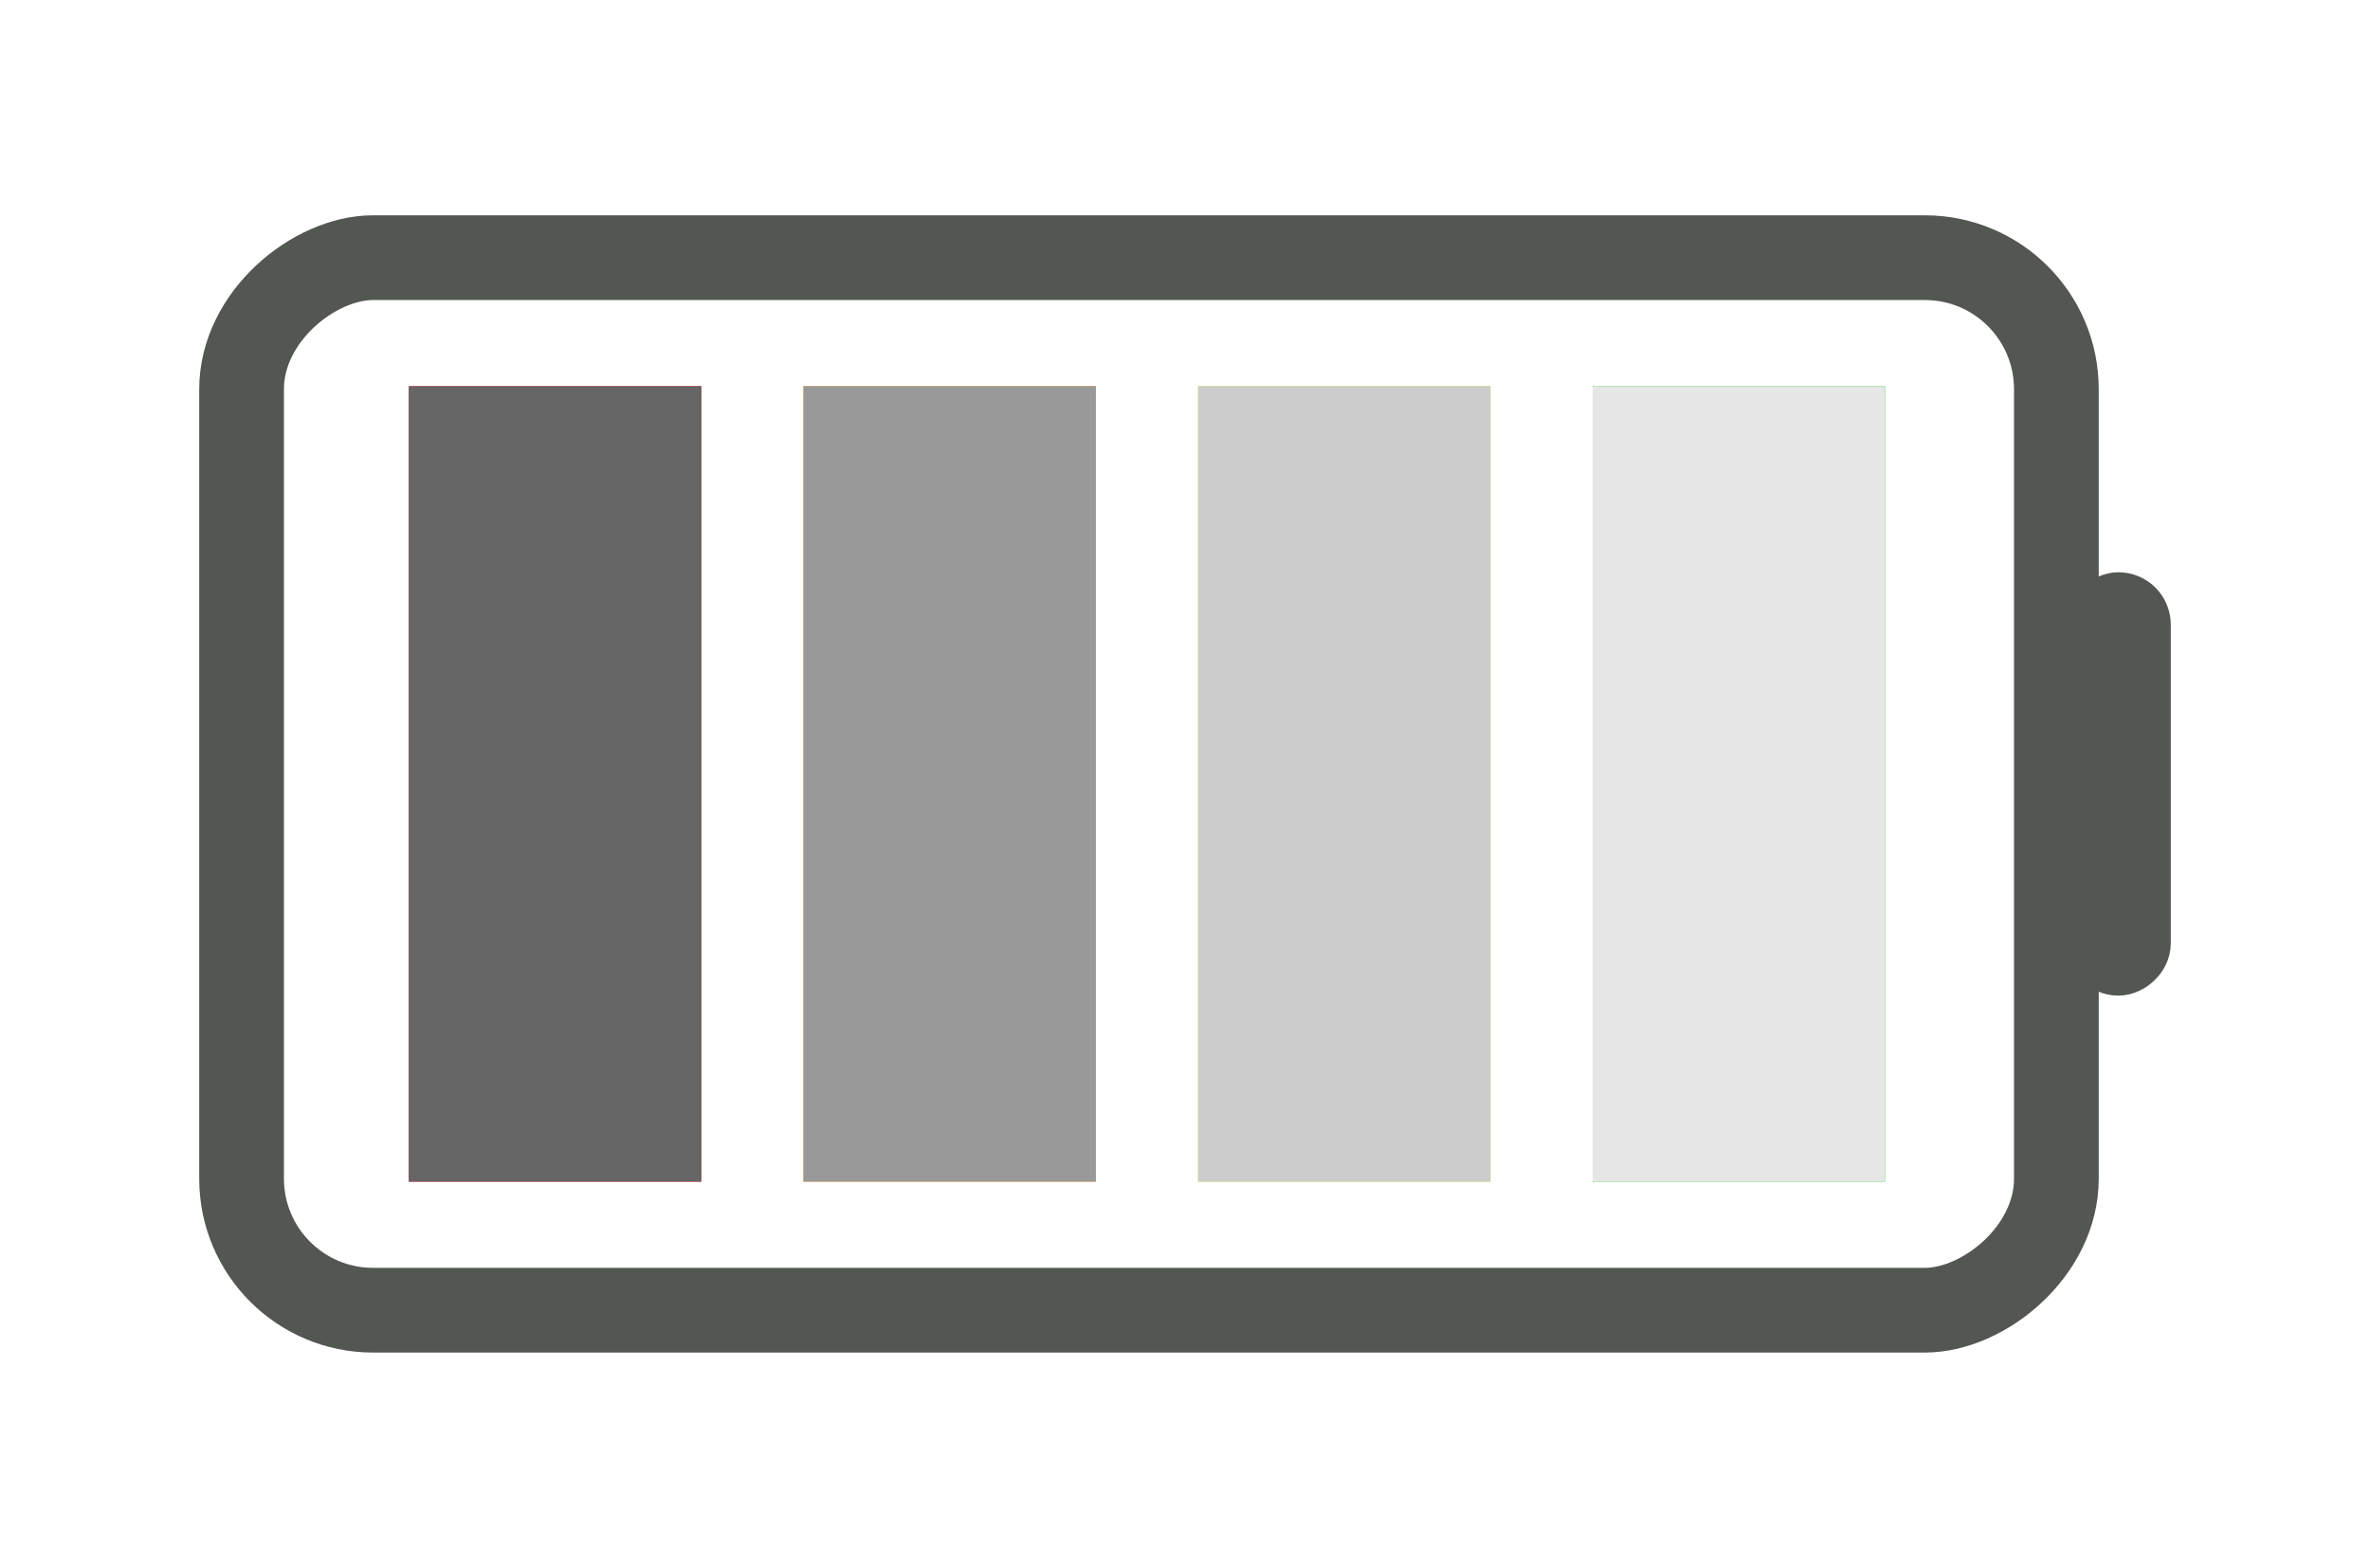
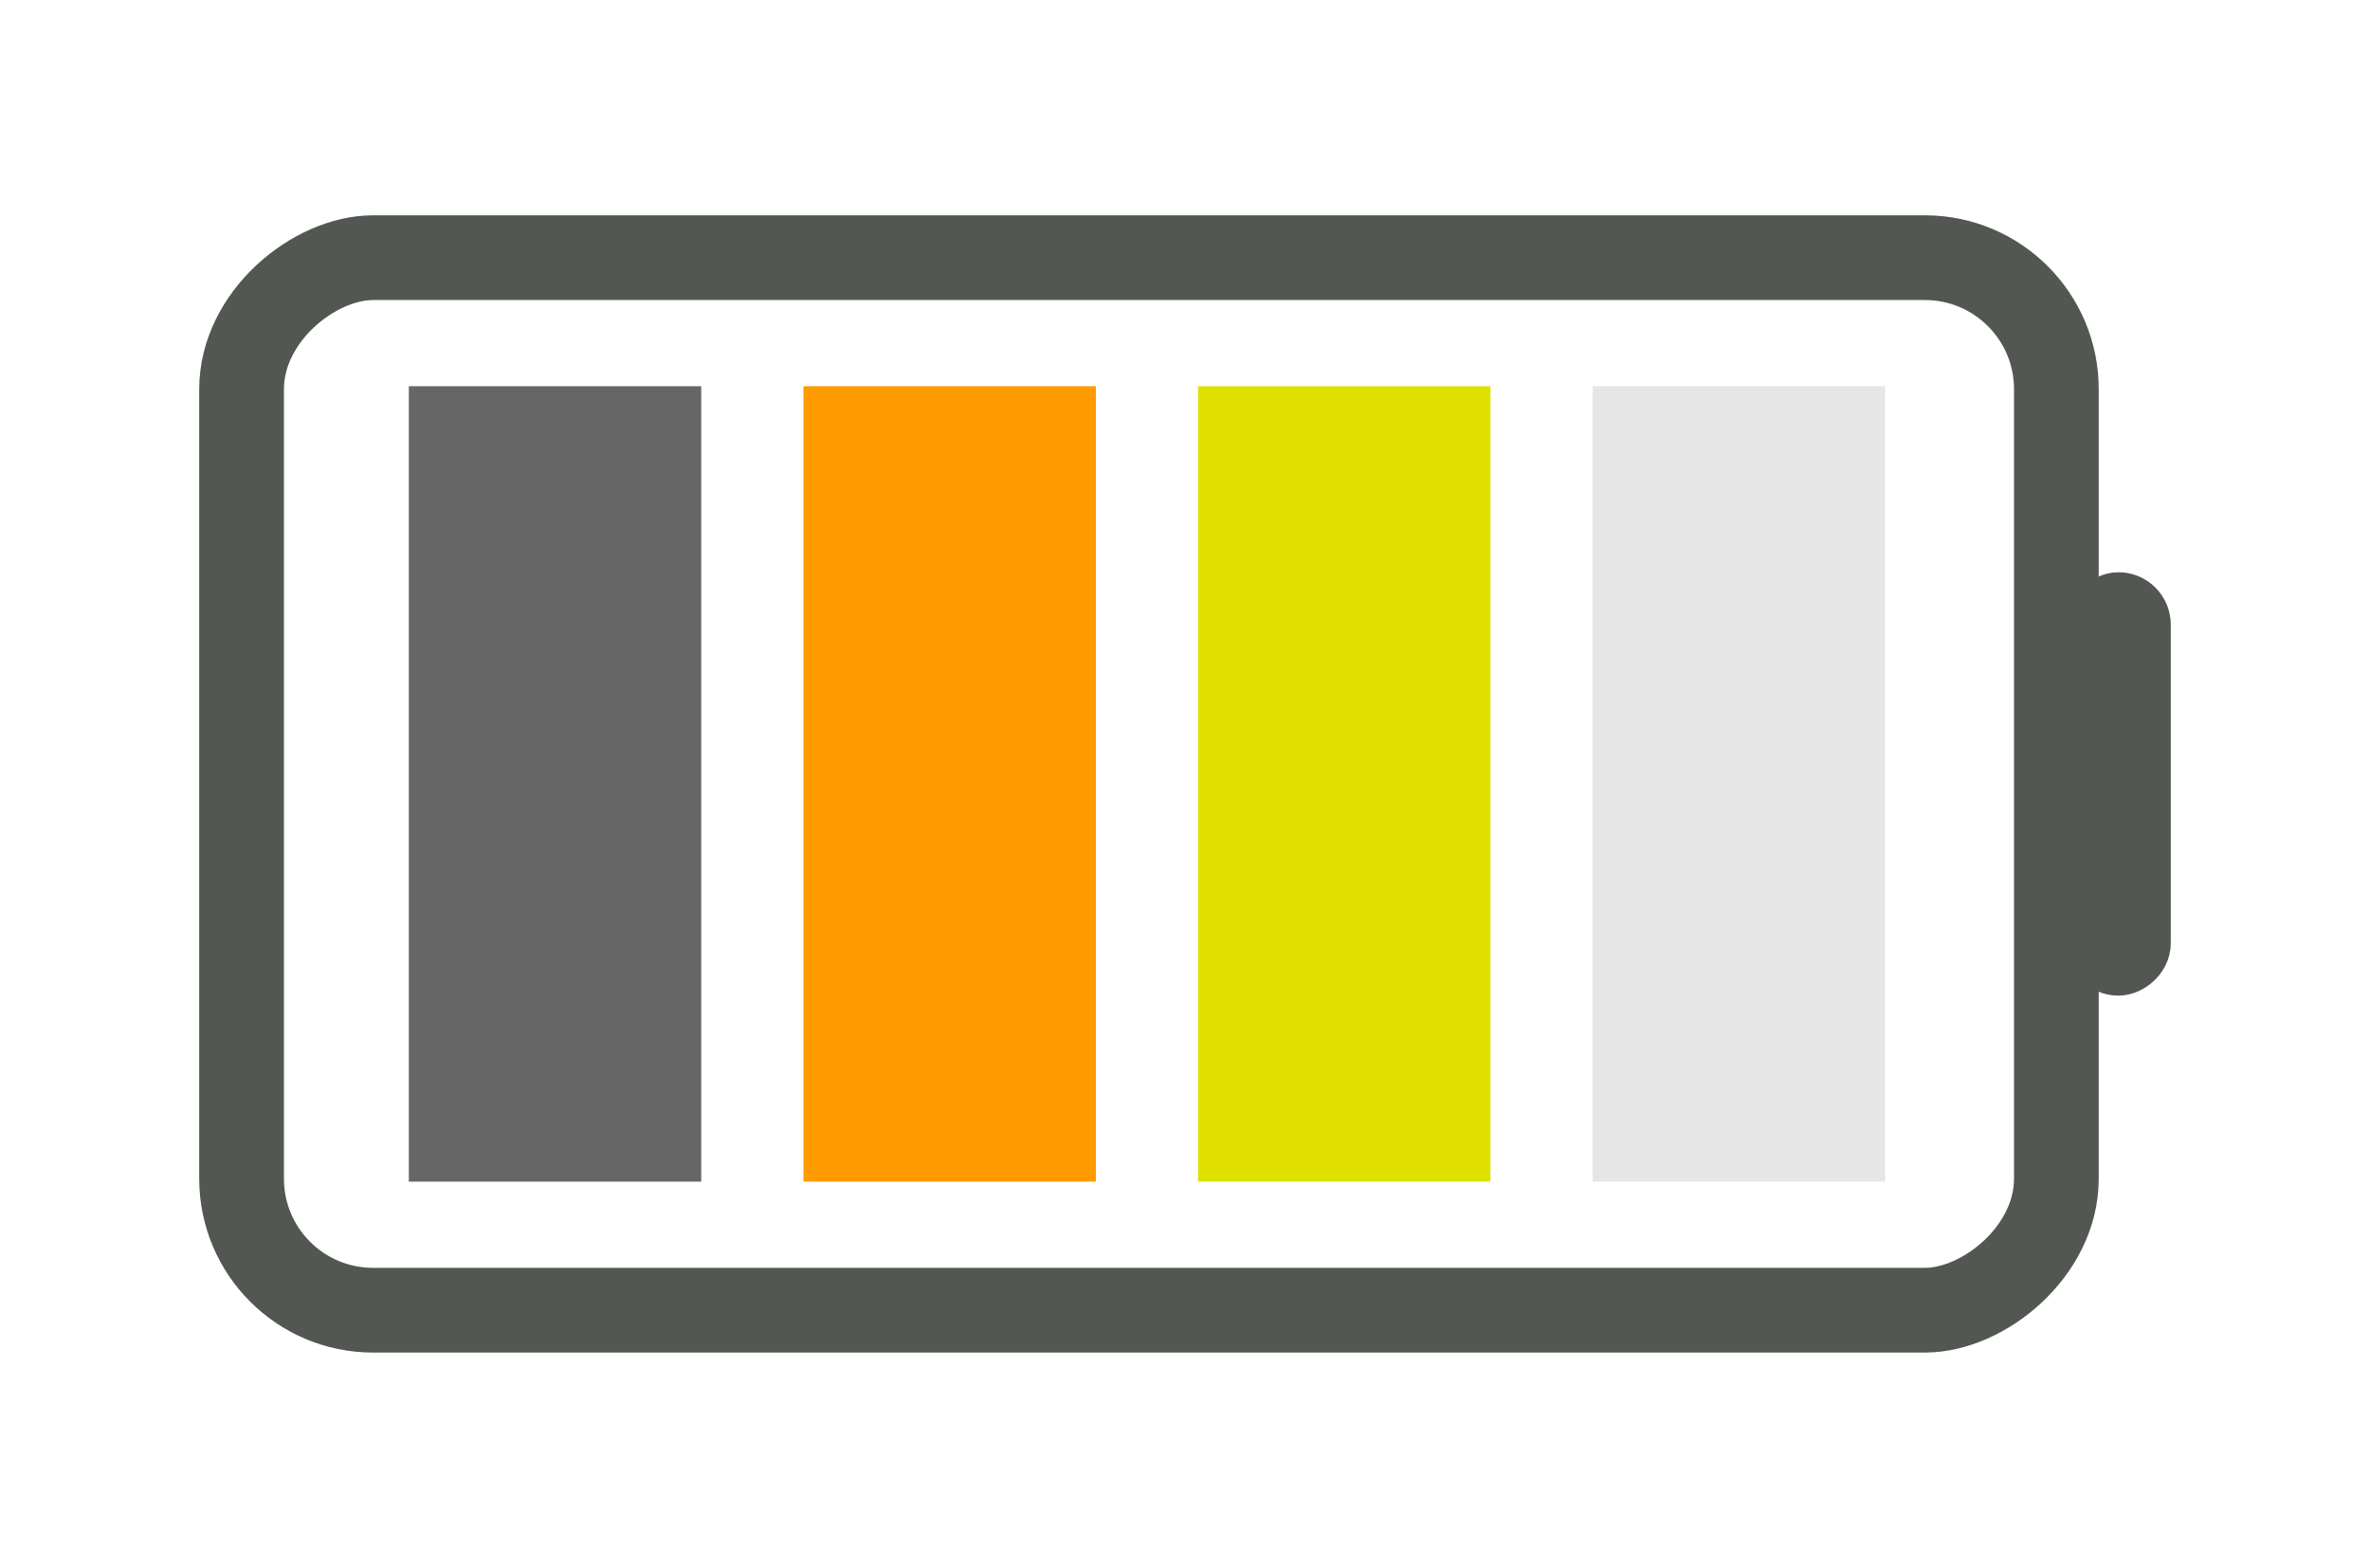
<svg xmlns="http://www.w3.org/2000/svg" xmlns:ns1="http://www.inkscape.org/namespaces/inkscape" xmlns:ns2="http://sodipodi.sourceforge.net/DTD/sodipodi-0.dtd" width="130mm" height="86mm" viewBox="0 0 130 86" version="1.1" id="svg854" ns1:version="0.92.2 (5c3e80d, 2017-08-06)" ns2:docname="Battery.svg">
  <defs id="defs848" />
  <ns2:namedview id="base" pagecolor="#ffffff" bordercolor="#666666" borderopacity="1.0" ns1:pageopacity="0.0" ns1:pageshadow="2" ns1:zoom="1.6666016" ns1:cx="282.34403" ns1:cy="23.628976" ns1:document-units="mm" ns1:current-layer="layer1" showgrid="false" fit-margin-top="0" fit-margin-left="0" fit-margin-right="0" fit-margin-bottom="0" ns1:window-width="1718" ns1:window-height="1368" ns1:window-x="1713" ns1:window-y="0" ns1:window-maximized="0" />
  <g ns1:label="Layer 1" ns1:groupmode="layer" id="layer1" transform="translate(-5.521,0.256)">
    <g id="g6594" transform="translate(4.939)">
      <rect transform="rotate(90)" ry="7.213" y="-113.379" x="13.878" height="99.546" width="57.733" id="rect4700-8" style="opacity:1;fill:none;fill-opacity:1;stroke:#525752;stroke-width:4.647;stroke-miterlimit:4;stroke-dasharray:none;stroke-opacity:1" />
      <rect transform="rotate(90)" ry="1.265" y="-118.045" x="32.742" height="2.529" width="20.005" id="rect4702-4" style="opacity:1;fill:none;fill-opacity:1;stroke:#525752;stroke-width:3.219;stroke-miterlimit:4;stroke-dasharray:none;stroke-opacity:1" />
-       <rect transform="rotate(90)" ry="0" y="-39.047" x="20.929" height="16.04" width="43.63" id="rect4704-2" style="opacity:1;fill:#ff0000;fill-opacity:1;stroke:none;stroke-width:4.291;stroke-miterlimit:4;stroke-dasharray:none;stroke-opacity:1" />
      <rect transform="rotate(90)" ry="0" y="-60.693" x="20.929" height="16.04" width="43.63" id="rect4704-7-3" style="opacity:1;fill:#ff9b00;fill-opacity:1;stroke:none;stroke-width:4.291;stroke-miterlimit:4;stroke-dasharray:none;stroke-opacity:1" />
      <rect transform="rotate(90)" ry="0" y="-82.338" x="20.929" height="16.04" width="43.63" id="rect4704-77-6" style="opacity:1;fill:#e0e000;fill-opacity:1;stroke:none;stroke-width:4.291;stroke-miterlimit:4;stroke-dasharray:none;stroke-opacity:1" />
-       <rect transform="rotate(90)" ry="0" y="-103.983" x="20.929" height="16.04" width="43.63" id="rect4704-4-8" style="opacity:1;fill:#00d300;fill-opacity:1;stroke:none;stroke-width:4.291;stroke-miterlimit:4;stroke-dasharray:none;stroke-opacity:1" />
      <rect transform="rotate(90)" ry="0" y="-39.047" x="20.929" height="16.04" width="43.63" id="rect4704-2-2" style="opacity:1;fill:#666666;fill-opacity:1;stroke:none;stroke-width:4.291;stroke-miterlimit:4;stroke-dasharray:none;stroke-opacity:1" />
-       <rect transform="rotate(90)" ry="0" y="-60.693" x="20.929" height="16.04" width="43.63" id="rect4704-7-3-7" style="opacity:1;fill:#999999;fill-opacity:1;stroke:none;stroke-width:4.291;stroke-miterlimit:4;stroke-dasharray:none;stroke-opacity:1" />
-       <rect transform="rotate(90)" ry="0" y="-82.338" x="20.929" height="16.04" width="43.63" id="rect4704-77-6-3" style="opacity:1;fill:#cccccc;fill-opacity:1;stroke:none;stroke-width:4.291;stroke-miterlimit:4;stroke-dasharray:none;stroke-opacity:1" />
      <rect transform="rotate(90)" ry="0" y="-103.983" x="20.929" height="16.04" width="43.63" id="rect4704-4-8-6" style="opacity:1;fill:#e6e6e6;fill-opacity:1;stroke:none;stroke-width:4.291;stroke-miterlimit:4;stroke-dasharray:none;stroke-opacity:1" />
    </g>
  </g>
</svg>